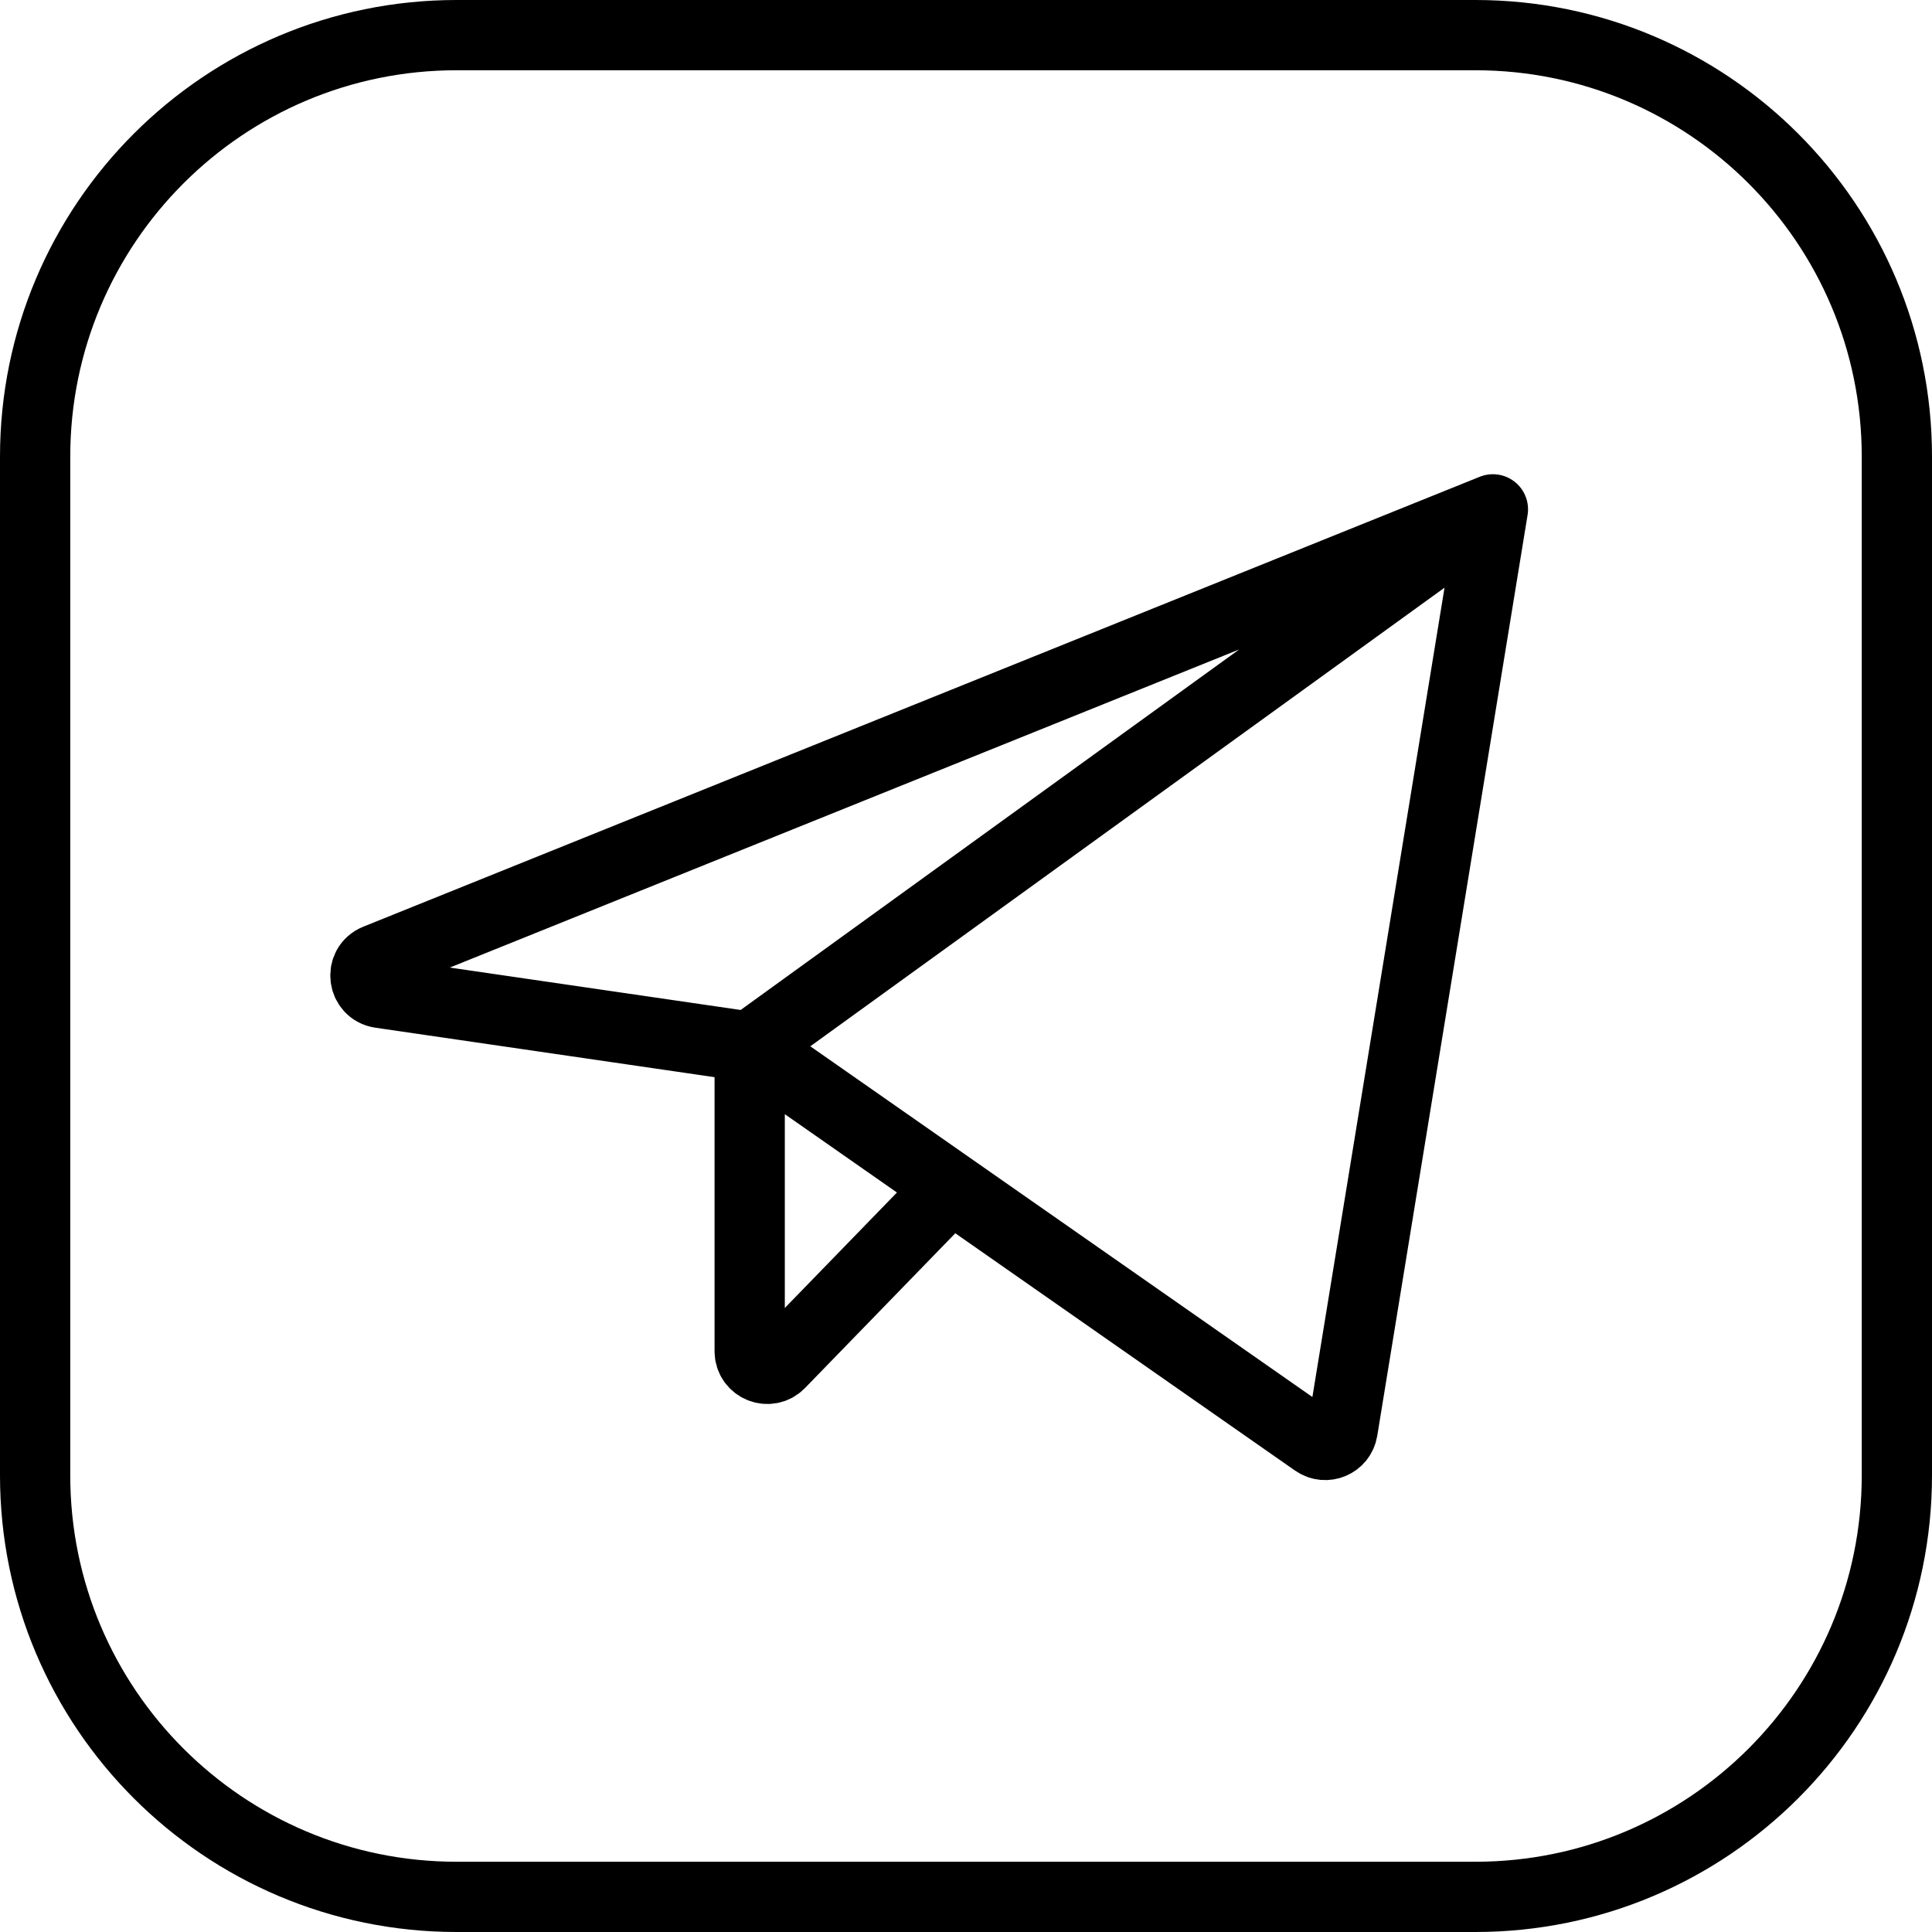
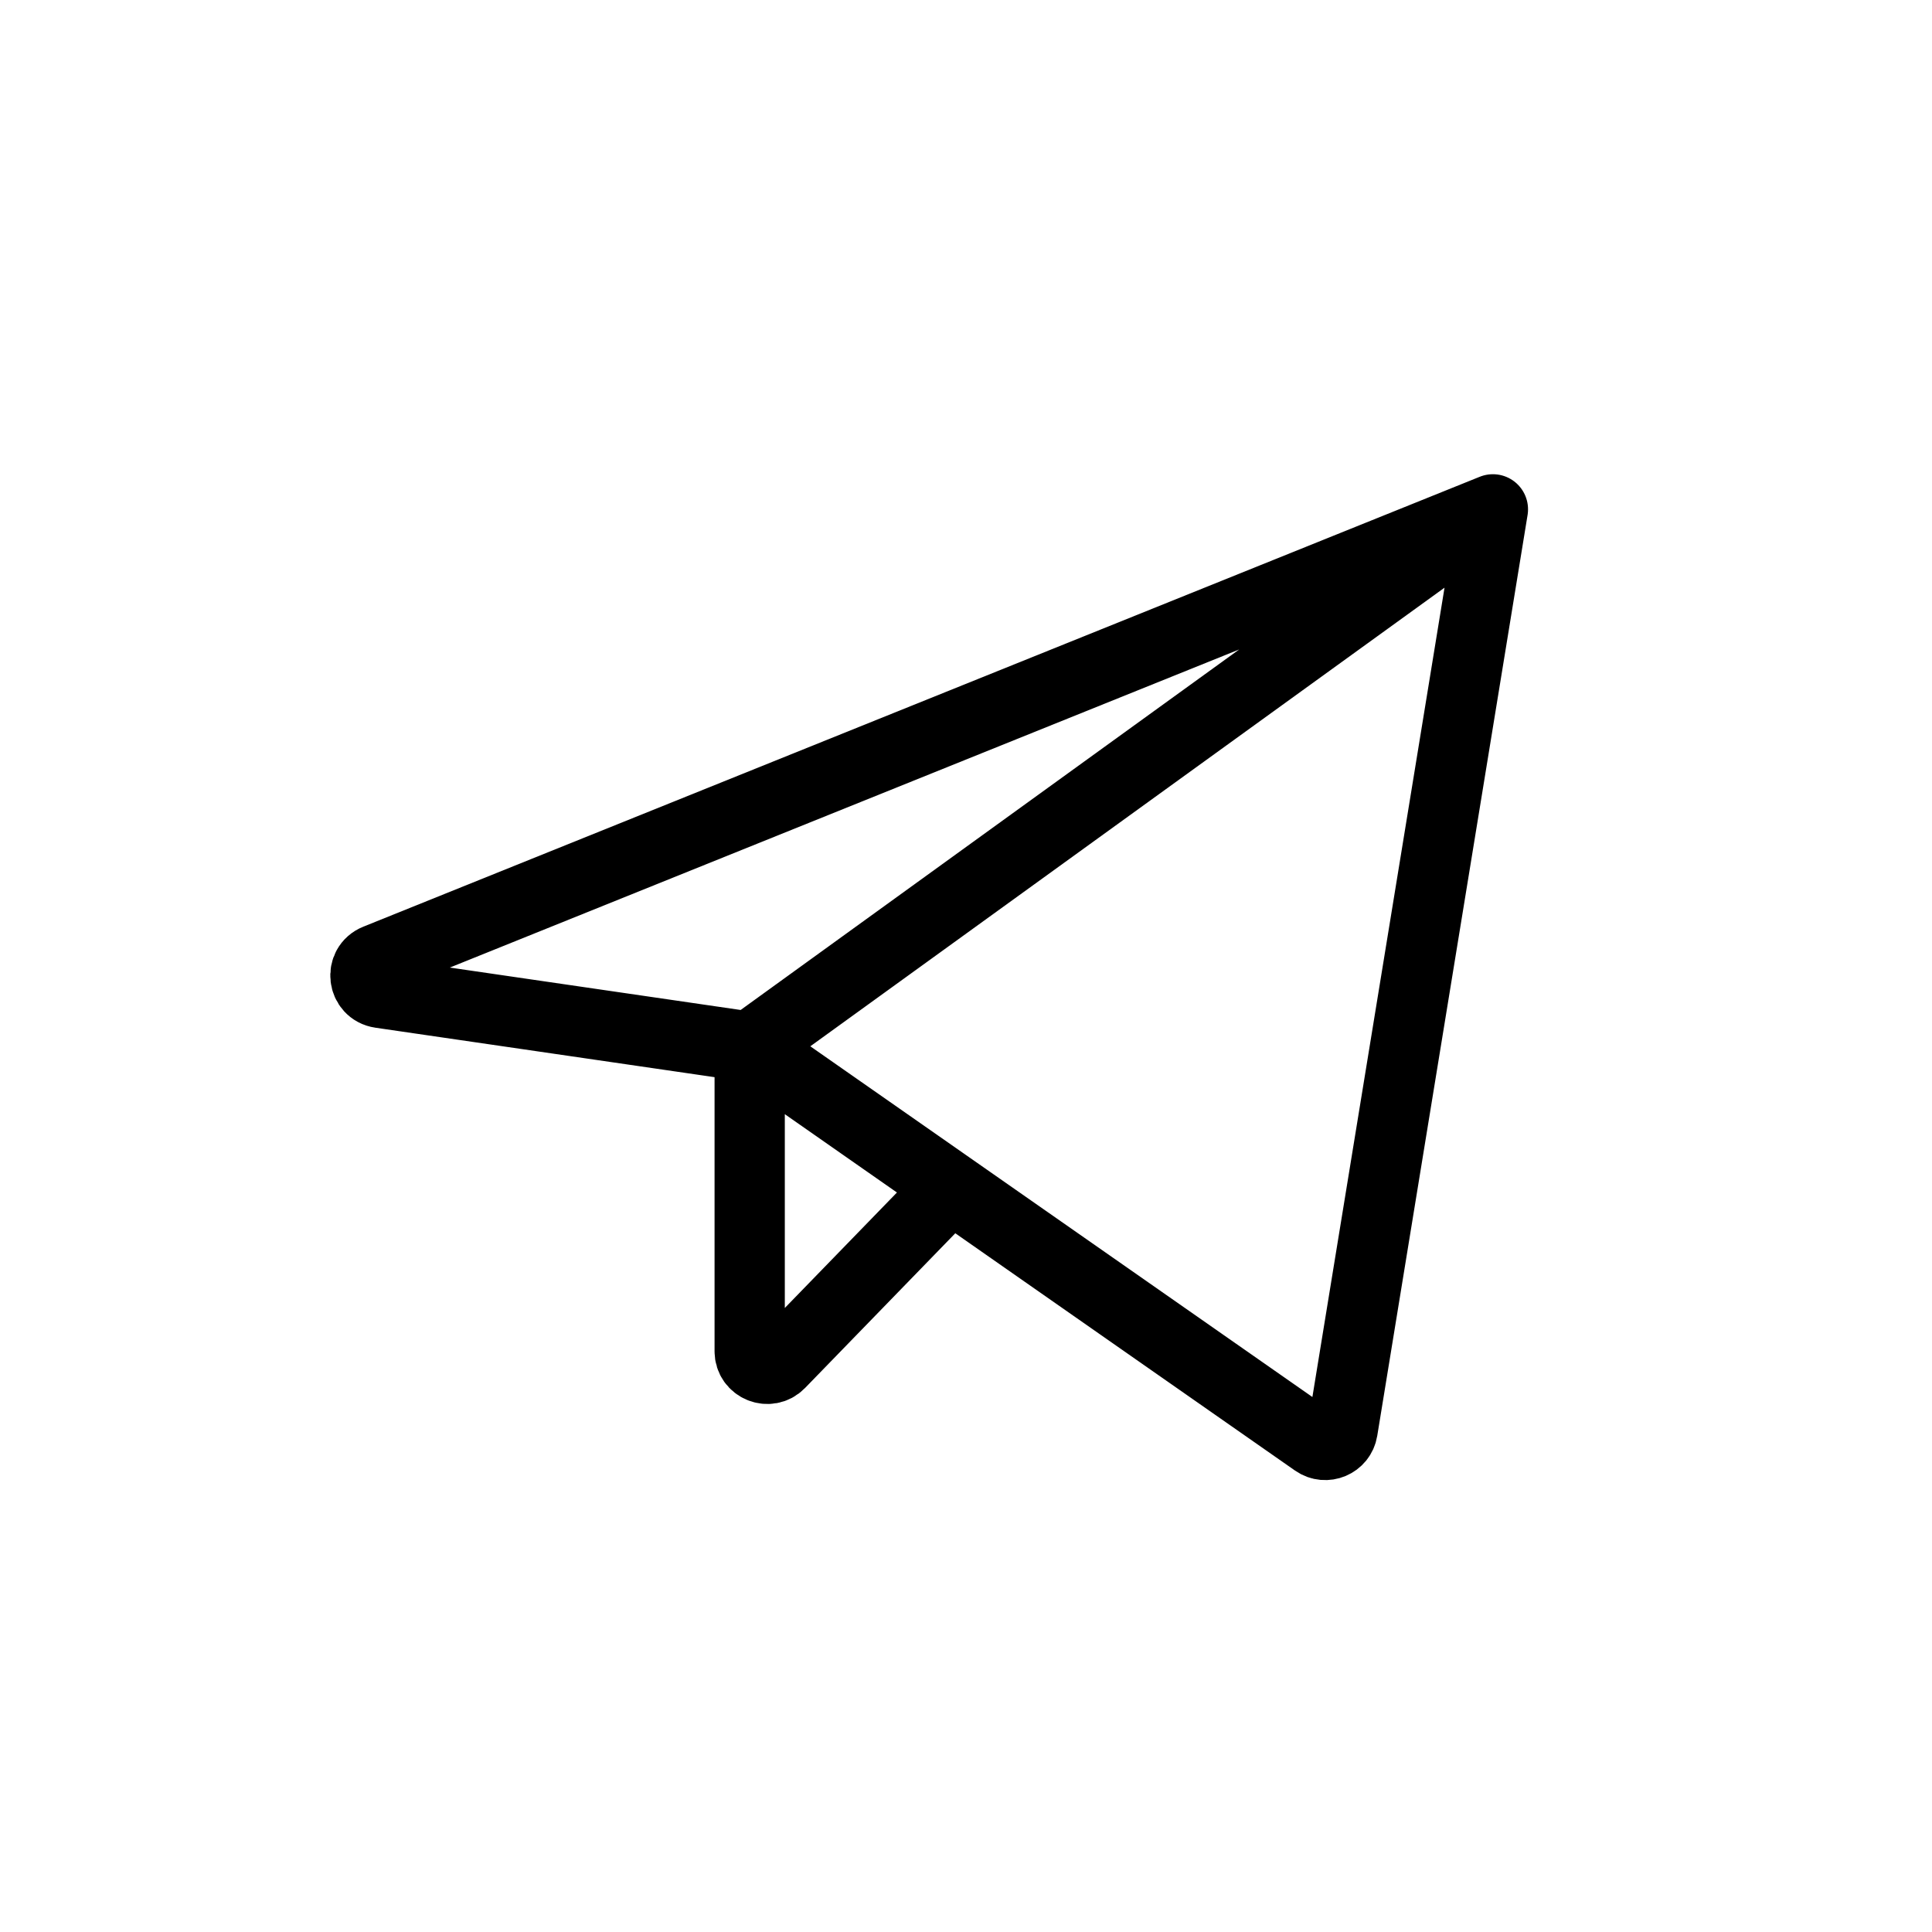
<svg xmlns="http://www.w3.org/2000/svg" width="110" height="110" viewBox="0 0 110 110" fill="none">
-   <path d="M26 2H84C97.255 2 108 12.745 108 26V84C108 97.255 97.255 108 84 108H26C12.745 108 2 97.255 2 84V26C2 12.745 12.745 2 26 2Z" stroke="black" stroke-width="4" />
  <path d="M85 29L21.432 54.617C20.485 54.998 20.651 56.387 21.662 56.534L42.684 59.6M85 29L76.44 81.431C76.322 82.158 75.485 82.511 74.881 82.09L42.684 59.6M85 29L42.684 59.6M42.684 59.6V76.935C42.684 77.833 43.776 78.276 44.402 77.632L54.141 67.603" stroke="black" stroke-width="4" stroke-linecap="round" stroke-linejoin="round" />
</svg>